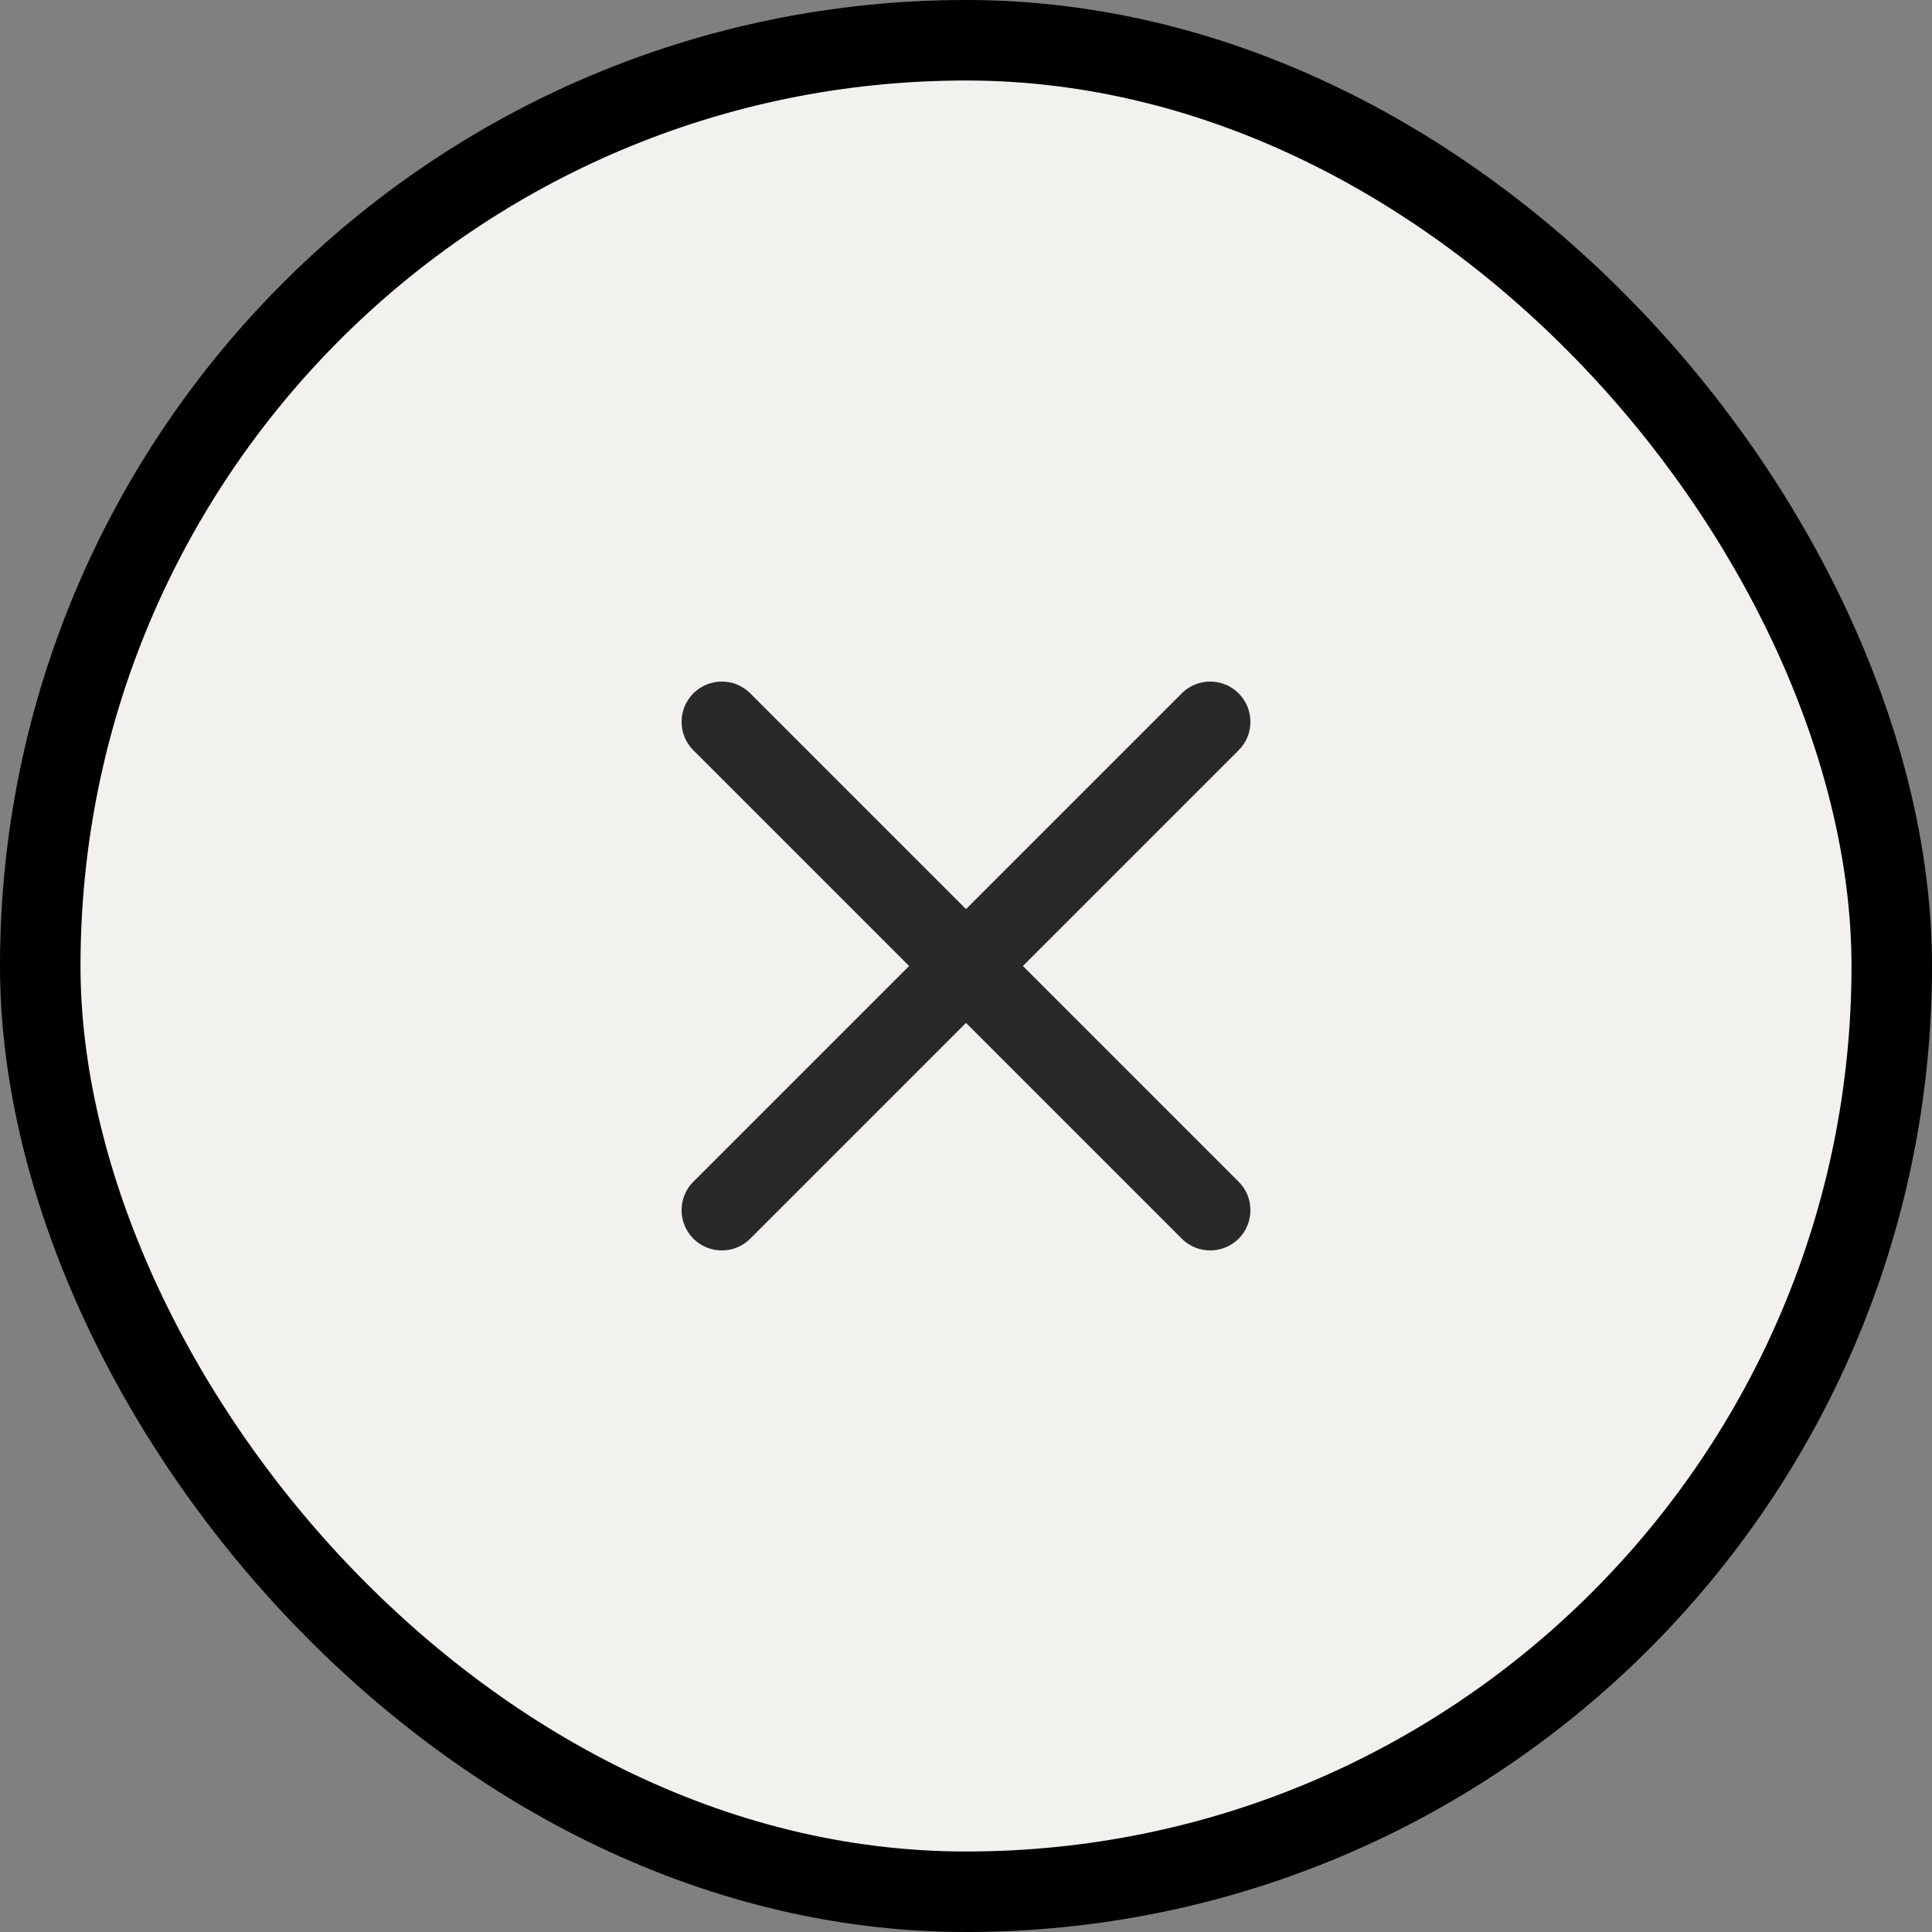
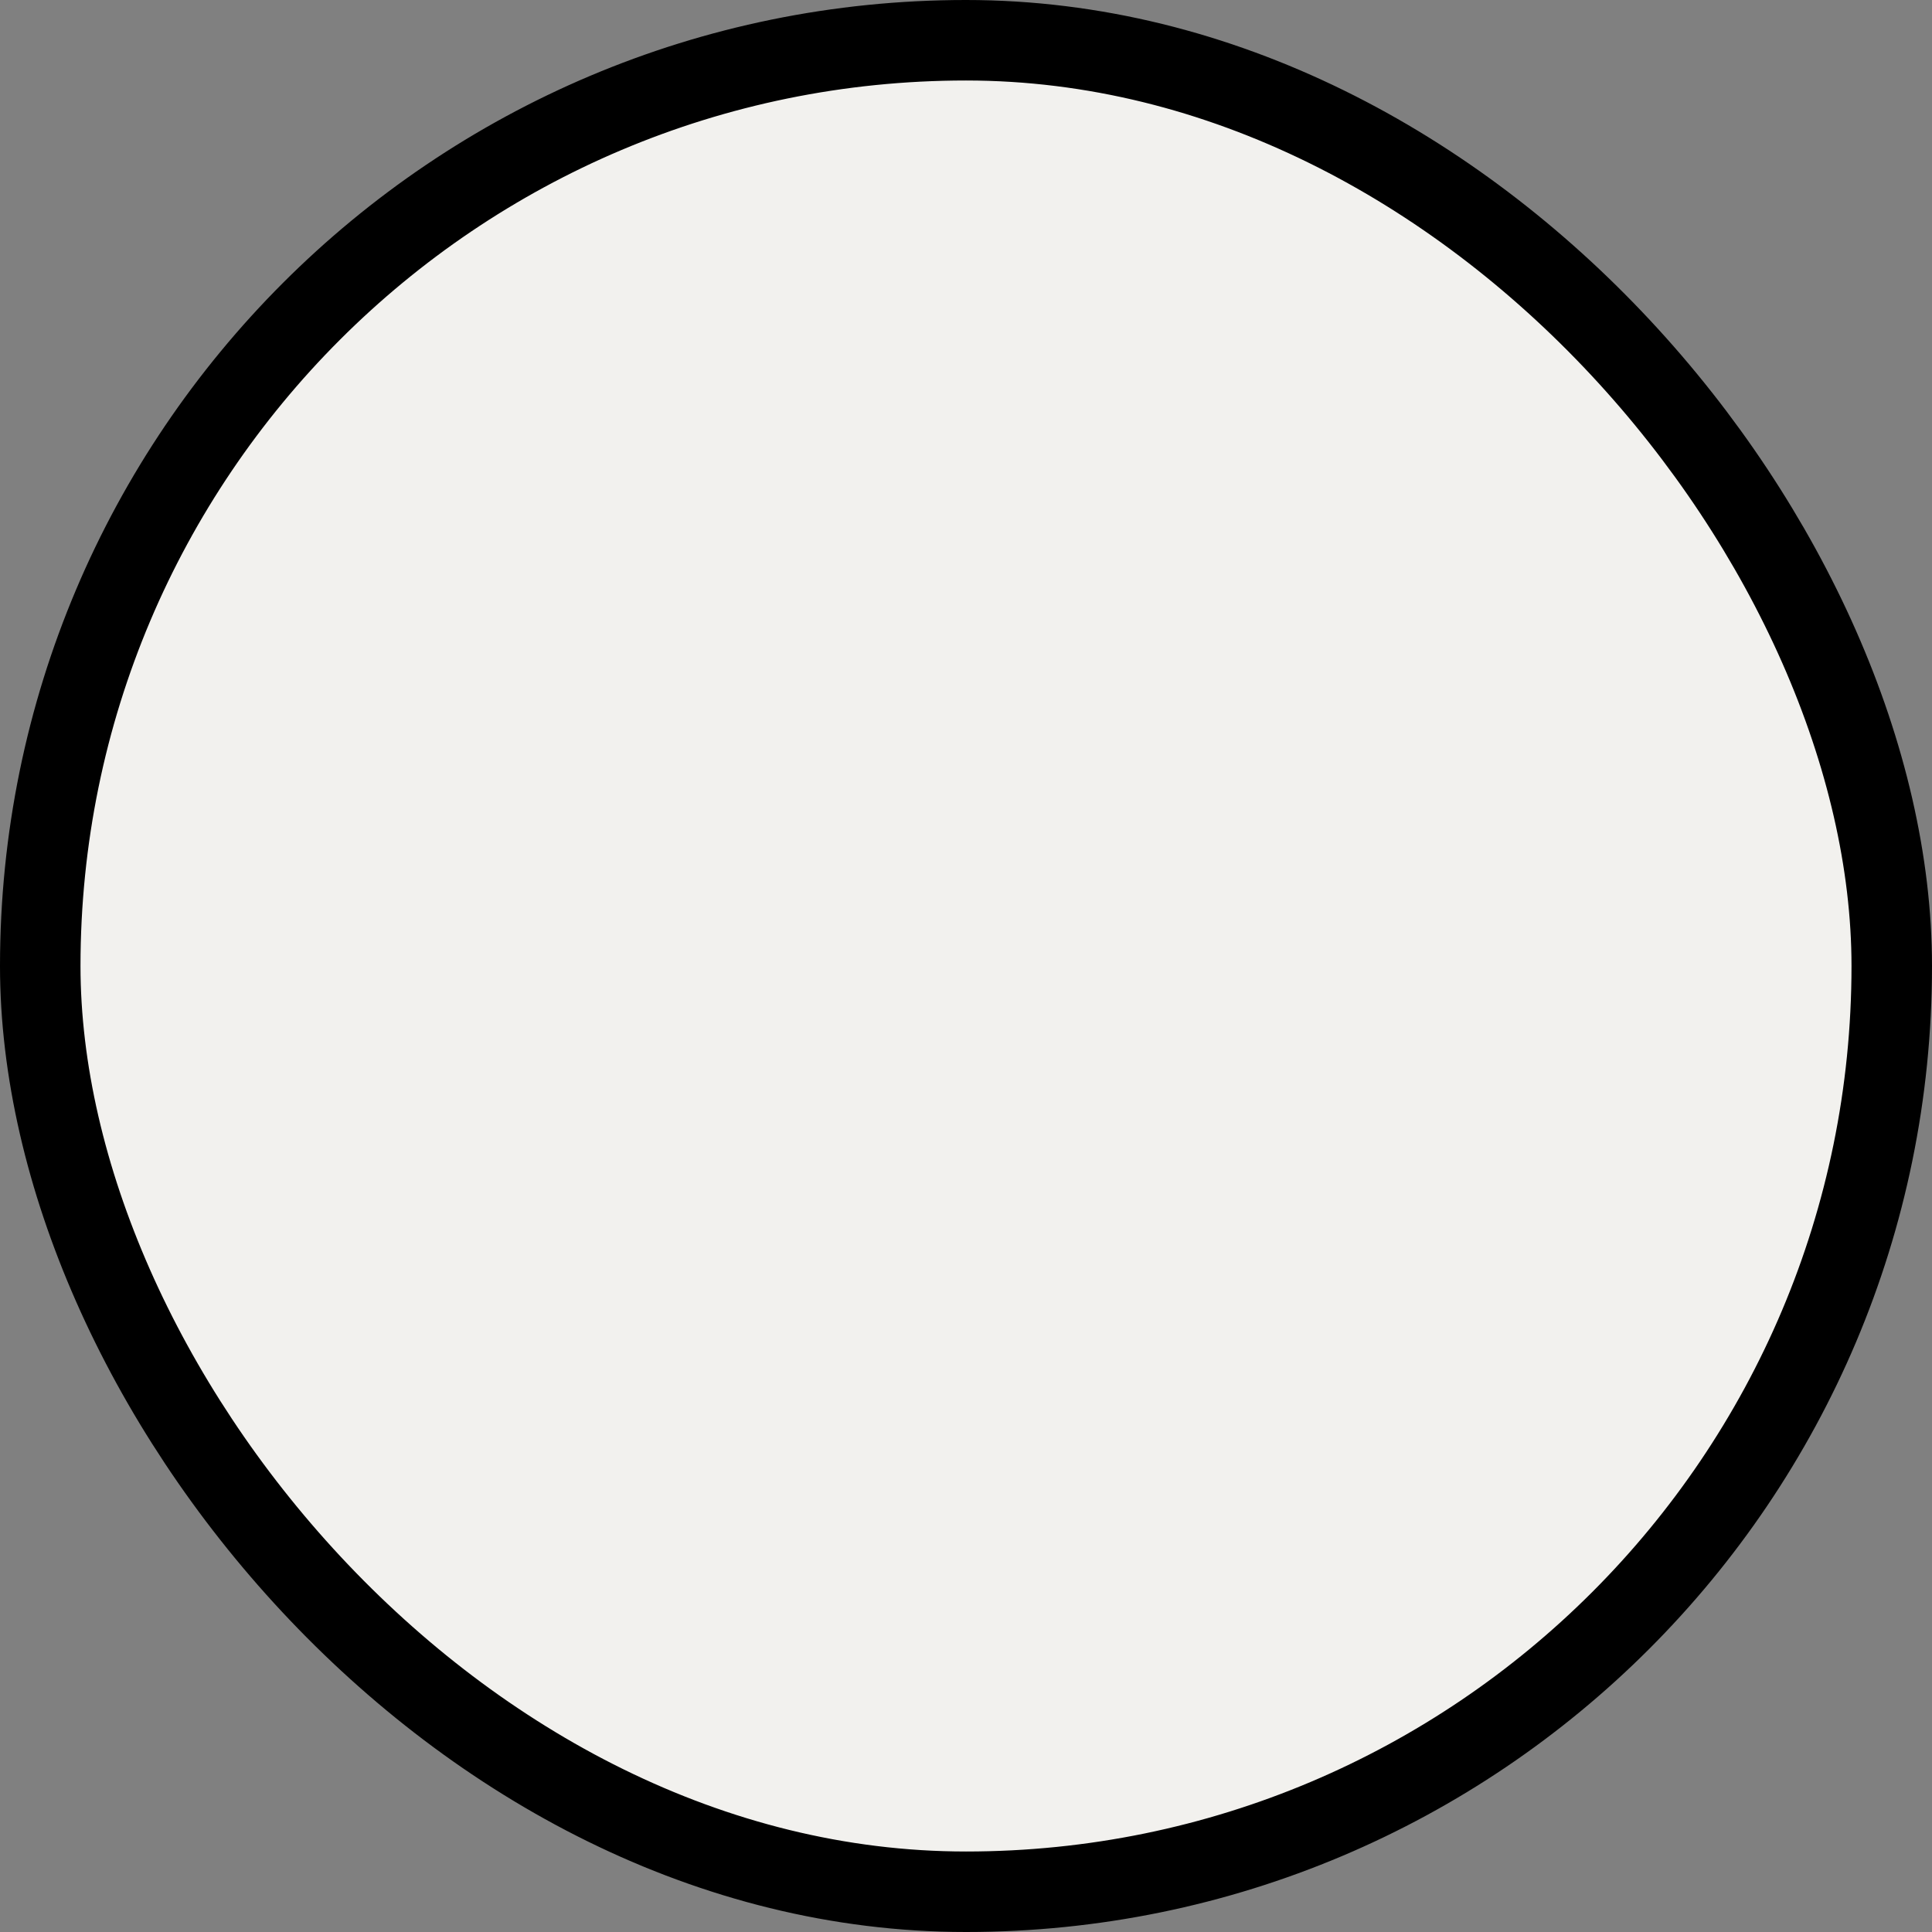
<svg xmlns="http://www.w3.org/2000/svg" width="24" height="24" viewBox="0 0 24 24" fill="none">
  <rect x="0" y="0" width="24" height="24" fill="#808080" stroke="none" />
  <rect x="0.5" y="0.5" width="23" height="23" rx="11.5" fill="#F2F1EE" />
-   <path d="M9.32 8.613C9.125 8.418 8.809 8.418 8.613 8.613C8.418 8.809 8.418 9.125 8.613 9.32L11.293 12L8.613 14.68C8.418 14.875 8.418 15.192 8.613 15.387C8.809 15.582 9.125 15.582 9.32 15.387L12 12.707L14.68 15.387C14.875 15.582 15.192 15.582 15.387 15.387C15.582 15.192 15.582 14.875 15.387 14.68L12.707 12L15.387 9.32C15.582 9.125 15.582 8.809 15.387 8.613C15.192 8.418 14.875 8.418 14.68 8.613L12 11.293L9.32 8.613Z" fill="black" fill-opacity="0.83" />
  <rect x="0.5" y="0.5" width="23" height="23" rx="11.5" stroke="black" />
</svg>